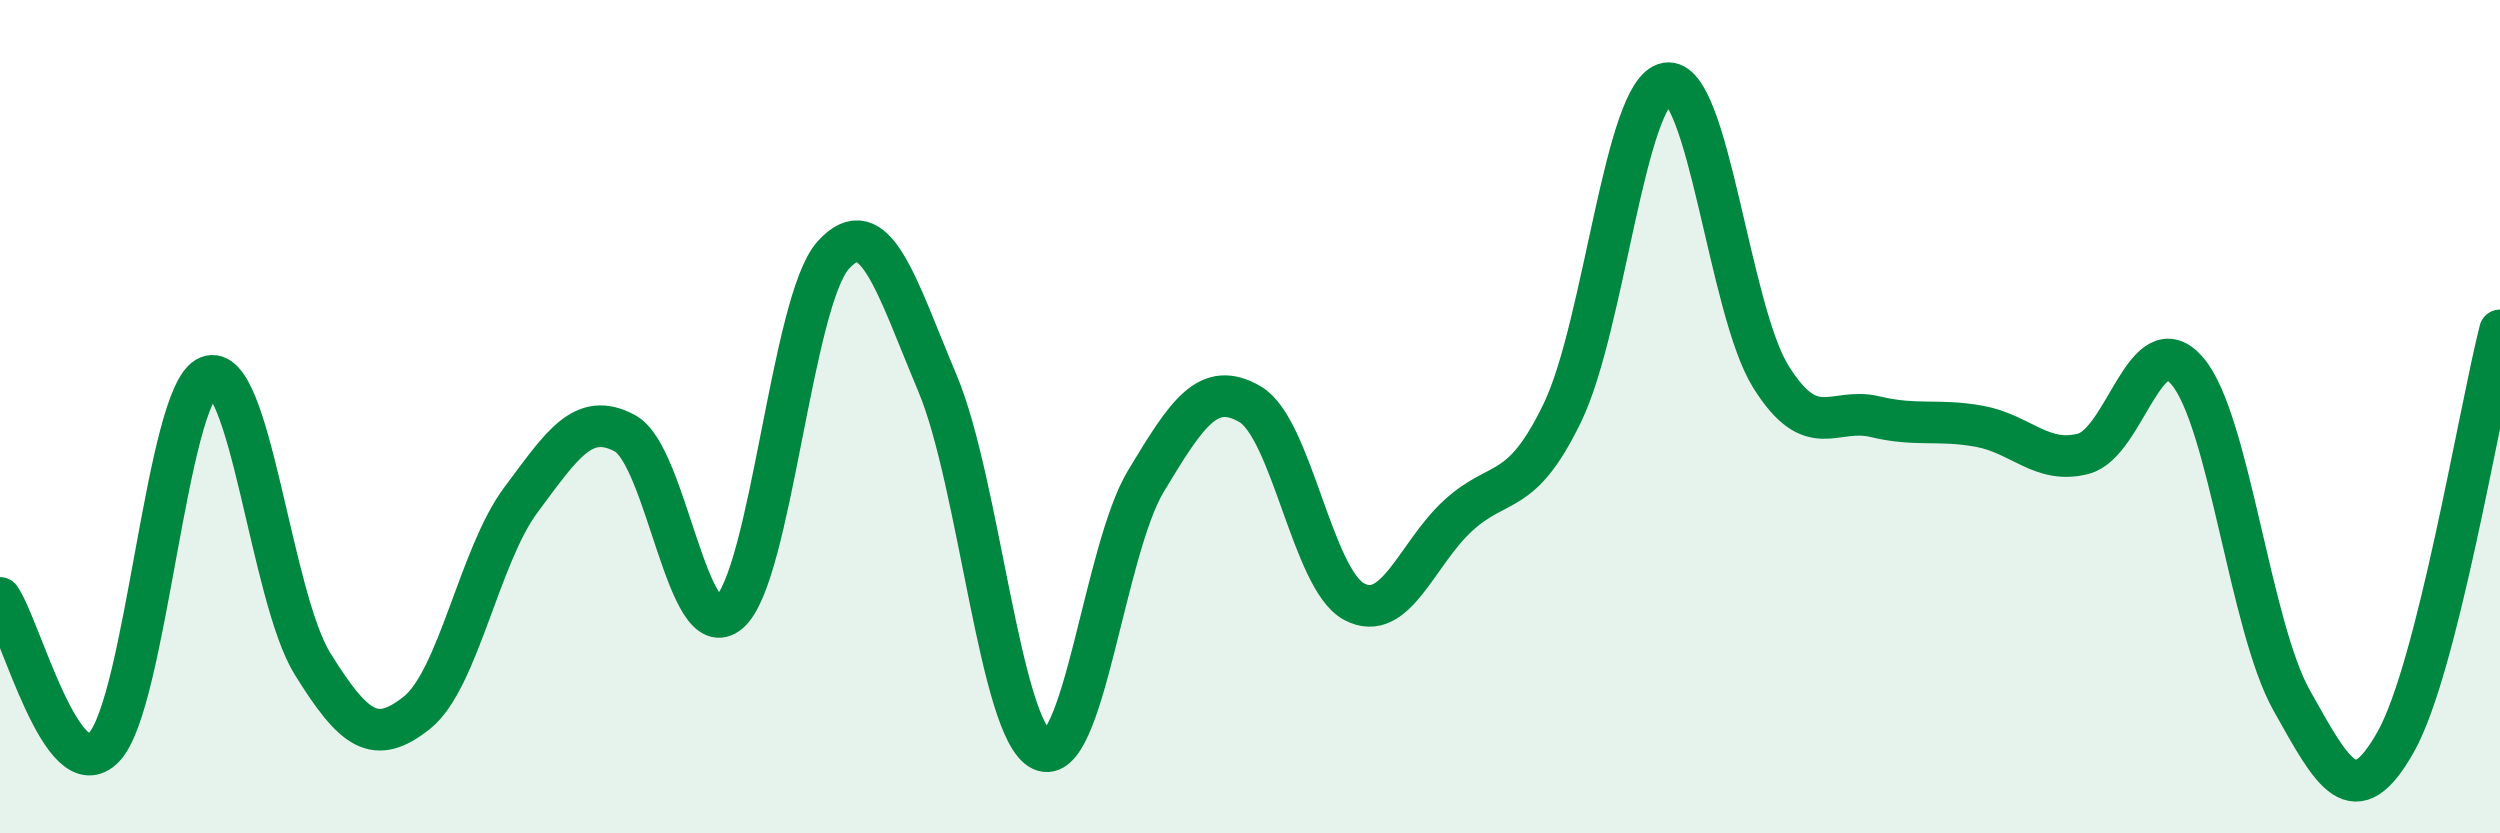
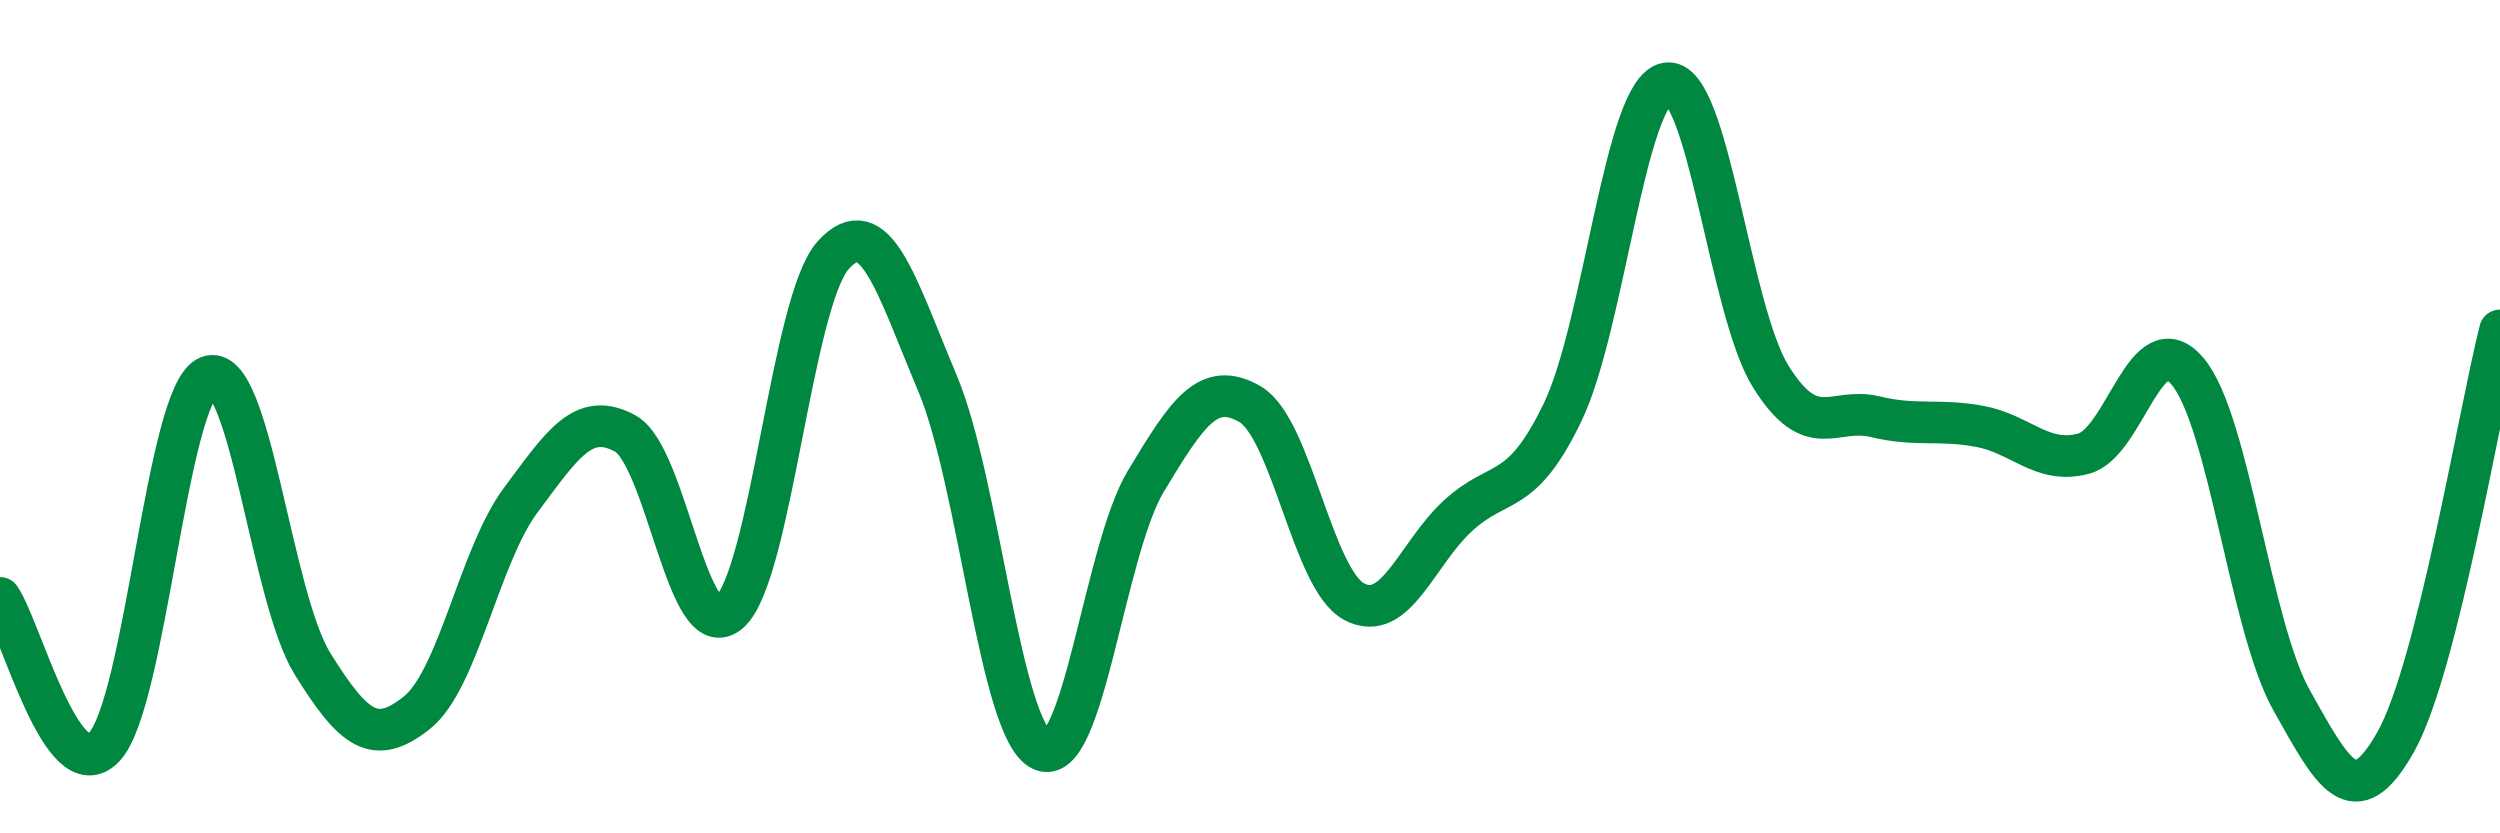
<svg xmlns="http://www.w3.org/2000/svg" width="60" height="20" viewBox="0 0 60 20">
-   <path d="M 0,14.35 C 0.5,15.07 1.5,18.99 2.5,17.93 C 3.5,16.87 4,9.44 5,9.04 C 6,8.64 6.5,14.32 7.5,15.93 C 8.5,17.54 9,17.9 10,17.11 C 11,16.32 11.5,13.34 12.5,12 C 13.5,10.66 14,9.86 15,10.4 C 16,10.94 16.5,15.56 17.5,14.7 C 18.5,13.84 19,7.22 20,6.12 C 21,5.02 21.5,6.82 22.5,9.2 C 23.5,11.58 24,17.53 25,18 C 26,18.47 26.5,13.21 27.5,11.55 C 28.5,9.89 29,9.12 30,9.7 C 31,10.28 31.5,13.91 32.5,14.44 C 33.5,14.97 34,13.28 35,12.37 C 36,11.46 36.5,11.97 37.5,9.9 C 38.5,7.83 39,2.17 40,2 C 41,1.83 41.5,7.44 42.5,9.04 C 43.5,10.64 44,9.76 45,10 C 46,10.24 46.5,10.05 47.5,10.23 C 48.5,10.41 49,11.15 50,10.89 C 51,10.63 51.5,7.73 52.5,8.91 C 53.5,10.09 54,15.03 55,16.81 C 56,18.59 56.5,19.58 57.5,17.8 C 58.5,16.02 59.5,9.9 60,7.93L60 20L0 20Z" fill="#008740" opacity="0.1" stroke-linecap="round" stroke-linejoin="round" />
  <path d="M 0,14.35 C 0.5,15.07 1.5,18.99 2.5,17.93 C 3.5,16.87 4,9.44 5,9.04 C 6,8.64 6.5,14.32 7.5,15.93 C 8.5,17.54 9,17.9 10,17.11 C 11,16.32 11.5,13.34 12.5,12 C 13.5,10.66 14,9.86 15,10.4 C 16,10.94 16.5,15.56 17.5,14.7 C 18.5,13.84 19,7.22 20,6.12 C 21,5.02 21.5,6.82 22.5,9.2 C 23.5,11.58 24,17.53 25,18 C 26,18.47 26.5,13.21 27.5,11.55 C 28.5,9.89 29,9.12 30,9.7 C 31,10.28 31.5,13.91 32.5,14.44 C 33.5,14.97 34,13.28 35,12.37 C 36,11.46 36.5,11.97 37.5,9.9 C 38.5,7.83 39,2.17 40,2 C 41,1.83 41.5,7.44 42.5,9.04 C 43.5,10.64 44,9.76 45,10 C 46,10.24 46.5,10.05 47.5,10.23 C 48.5,10.41 49,11.15 50,10.89 C 51,10.63 51.5,7.73 52.5,8.91 C 53.5,10.09 54,15.03 55,16.81 C 56,18.59 56.5,19.58 57.5,17.8 C 58.5,16.02 59.5,9.9 60,7.93" stroke="#008740" stroke-width="1" fill="none" stroke-linecap="round" stroke-linejoin="round" />
</svg>